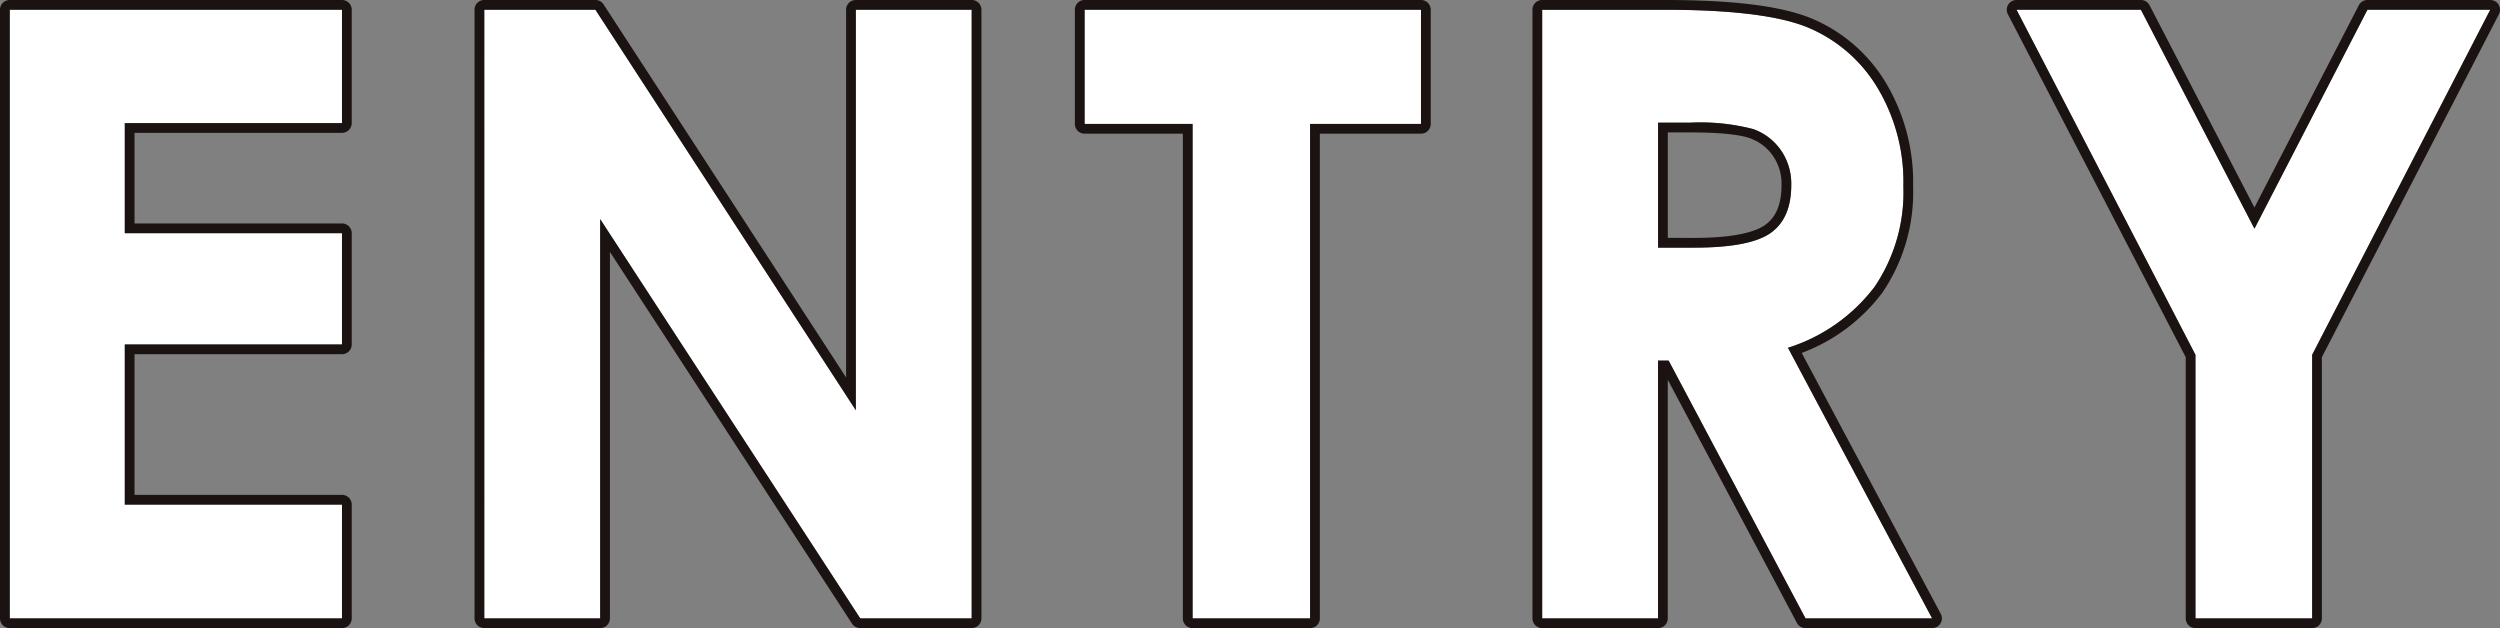
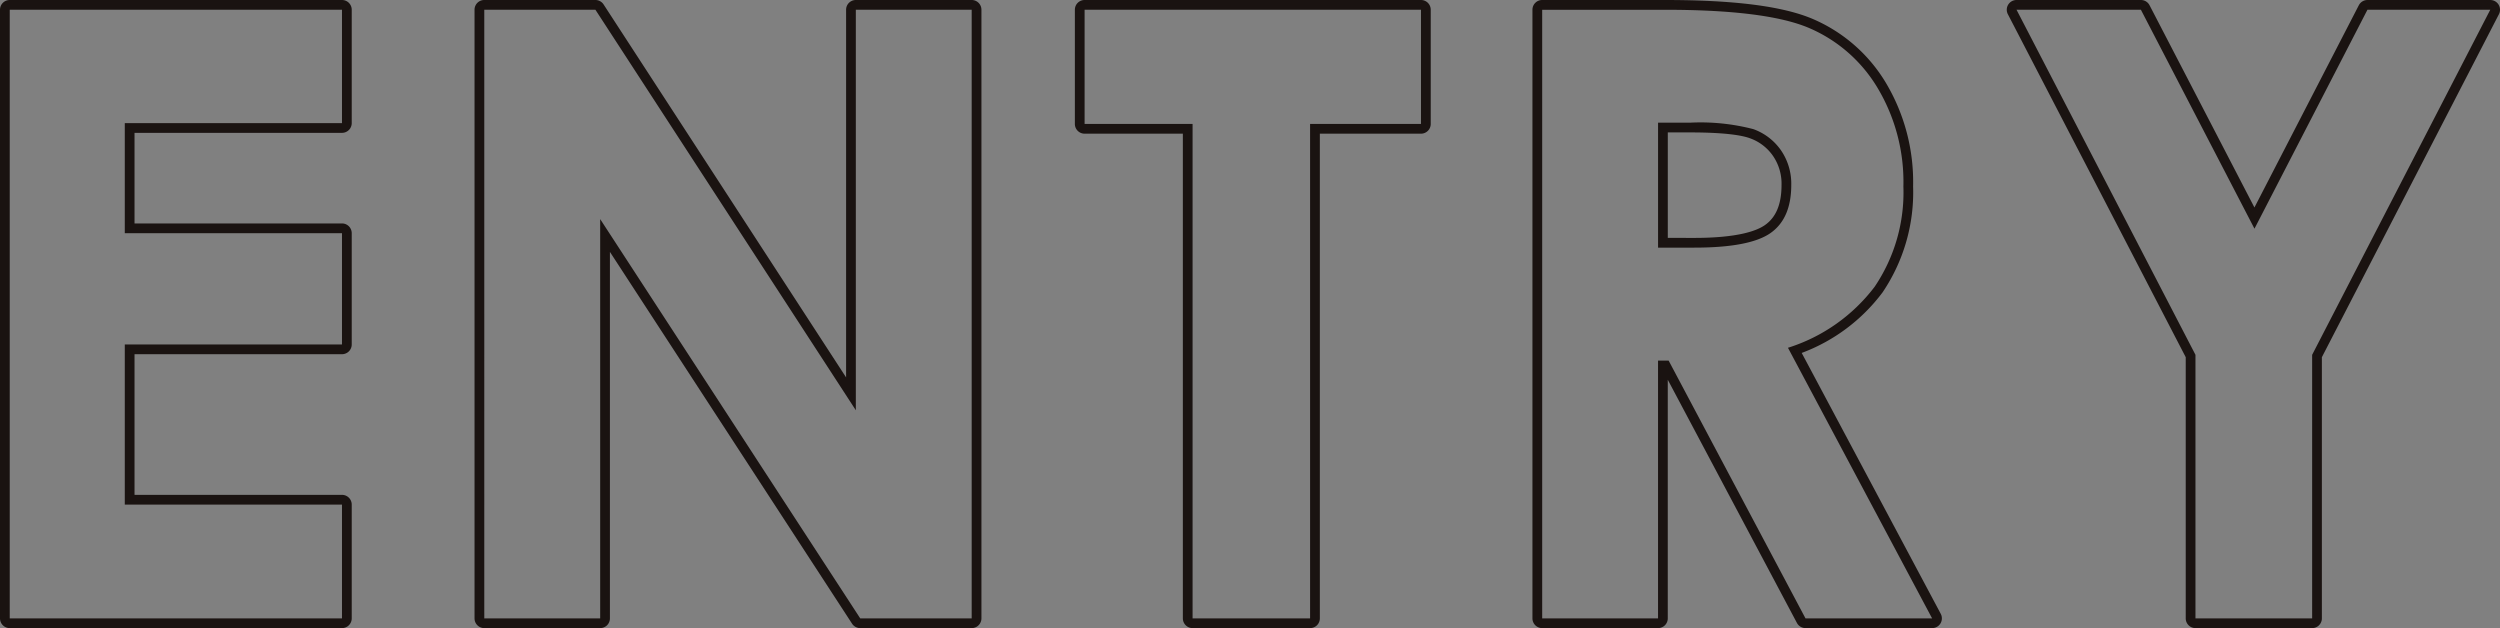
<svg xmlns="http://www.w3.org/2000/svg" width="256.678" height="64.489" viewBox="0 0 256.678 64.489">
  <rect x="0" y="0" width="256.678" height="64.489" fill="#808080" stroke="none" />
  <g transform="translate(-550 -5180.627)">
-     <path id="パス_12571" data-name="パス 12571" d="M7.179-62.489H41.291v11.64h-22.3v11.3h22.3v11.427h-22.3v16.44h22.3V0H7.179Zm48.722,0h11.41L94.048-21.368V-62.489h11.895V0H94.5L67.8-40.994V0H55.9Zm61.636,0h34.537v11.725H140.689V0H128.624V-50.764H117.537Zm46.98,0h12.6q10.353,0,14.745,1.848a15.109,15.109,0,0,1,7.065,6.138A18.806,18.806,0,0,1,201.6-44.35a17.3,17.3,0,0,1-2.952,10.3,17.917,17.917,0,0,1-8.9,6.266L204.555,0h-13L177.5-26.465h-1.089V0H164.517Zm11.895,24.426h3.727q5.674,0,7.813-1.492T190.09-44.5a6.05,6.05,0,0,0-1.059-3.559,5.871,5.871,0,0,0-2.837-2.174,21.513,21.513,0,0,0-6.522-.661h-3.261Zm36.806-24.426h12.77L237.645-40.01l11.6-22.479h12.609L243.569-27.06V0H231.59V-27.06Z" transform="translate(543.821 5244.116)" fill="#fff" />
    <path id="パス_12571_-_アウトライン" data-name="パス 12571 - アウトライン" d="M7.179-62.489V0H41.291V-11.682h-22.3v-16.44h22.3V-39.549h-22.3v-11.3h22.3v-11.64H7.179m48.722,0V0H67.8V-40.994L94.5,0h11.443V-62.489H94.048v41.121L67.311-62.489H55.9m61.636,0v11.725h11.087V0h12.064V-50.764h11.385V-62.489H117.537m46.98,0V0h11.895V-26.465H177.5L191.551,0h13l-14.8-27.782a17.917,17.917,0,0,0,8.9-6.266,17.3,17.3,0,0,0,2.952-10.3A18.806,18.806,0,0,0,198.929-54.5a15.109,15.109,0,0,0-7.065-6.138q-4.392-1.848-14.745-1.848h-12.6m15.622,24.426h-3.727V-50.892h3.261a21.512,21.512,0,0,1,6.522.661,5.871,5.871,0,0,1,2.837,2.174A6.049,6.049,0,0,1,190.09-44.5q0,3.452-2.139,4.944t-7.813,1.492m33.079-24.426L231.59-27.06V0h11.98V-27.06l18.288-35.429H249.248l-11.6,22.479L225.987-62.489h-12.77m-206.038-1H41.291a1,1,0,0,1,1,1v11.64a1,1,0,0,1-1,1h-21.3v9.3h21.3a1,1,0,0,1,1,1v11.427a1,1,0,0,1-1,1h-21.3v14.44h21.3a1,1,0,0,1,1,1V0a1,1,0,0,1-1,1H7.179a1,1,0,0,1-1-1V-62.489A1,1,0,0,1,7.179-63.489Zm48.722,0h11.41a1,1,0,0,1,.838.455l24.9,38.294V-62.489a1,1,0,0,1,1-1h11.895a1,1,0,0,1,1,1V0a1,1,0,0,1-1,1H94.5a1,1,0,0,1-.838-.454L68.8-37.627V0a1,1,0,0,1-1,1H55.9a1,1,0,0,1-1-1V-62.489A1,1,0,0,1,55.9-63.489Zm61.636,0h34.537a1,1,0,0,1,1,1v11.725a1,1,0,0,1-1,1H141.689V0a1,1,0,0,1-1,1H128.624a1,1,0,0,1-1-1V-49.764H117.537a1,1,0,0,1-1-1V-62.489A1,1,0,0,1,117.537-63.489Zm46.98,0h12.6c7.1,0,12.053.63,15.133,1.926a16.158,16.158,0,0,1,7.526,6.531A19.872,19.872,0,0,1,202.6-44.35a18.351,18.351,0,0,1-3.138,10.882,18.4,18.4,0,0,1-8.3,6.216L205.437-.47a1,1,0,0,1-.025.985,1,1,0,0,1-.857.485h-13a1,1,0,0,1-.883-.531L177.411-24.5V0a1,1,0,0,1-1,1H164.517a1,1,0,0,1-1-1V-62.489A1,1,0,0,1,164.517-63.489Zm15.622,24.426c4.43,0,6.383-.713,7.241-1.312,1.151-.8,1.711-2.152,1.711-4.124a5.03,5.03,0,0,0-.878-2.985,4.85,4.85,0,0,0-2.366-1.81c-.734-.273-2.4-.6-6.173-.6h-2.261v10.829Zm33.079-24.426h12.77a1,1,0,0,1,.888.54l10.768,20.763,10.717-20.761a1,1,0,0,1,.889-.541h12.609a1,1,0,0,1,.854.48,1,1,0,0,1,.035.979L244.569-26.817V0a1,1,0,0,1-1,1H231.59a1,1,0,0,1-1-1V-26.816L212.329-62.028a1,1,0,0,1,.033-.98A1,1,0,0,1,213.217-63.489Z" transform="translate(543.821 5244.116)" fill="#1a1311" />
  </g>
</svg>